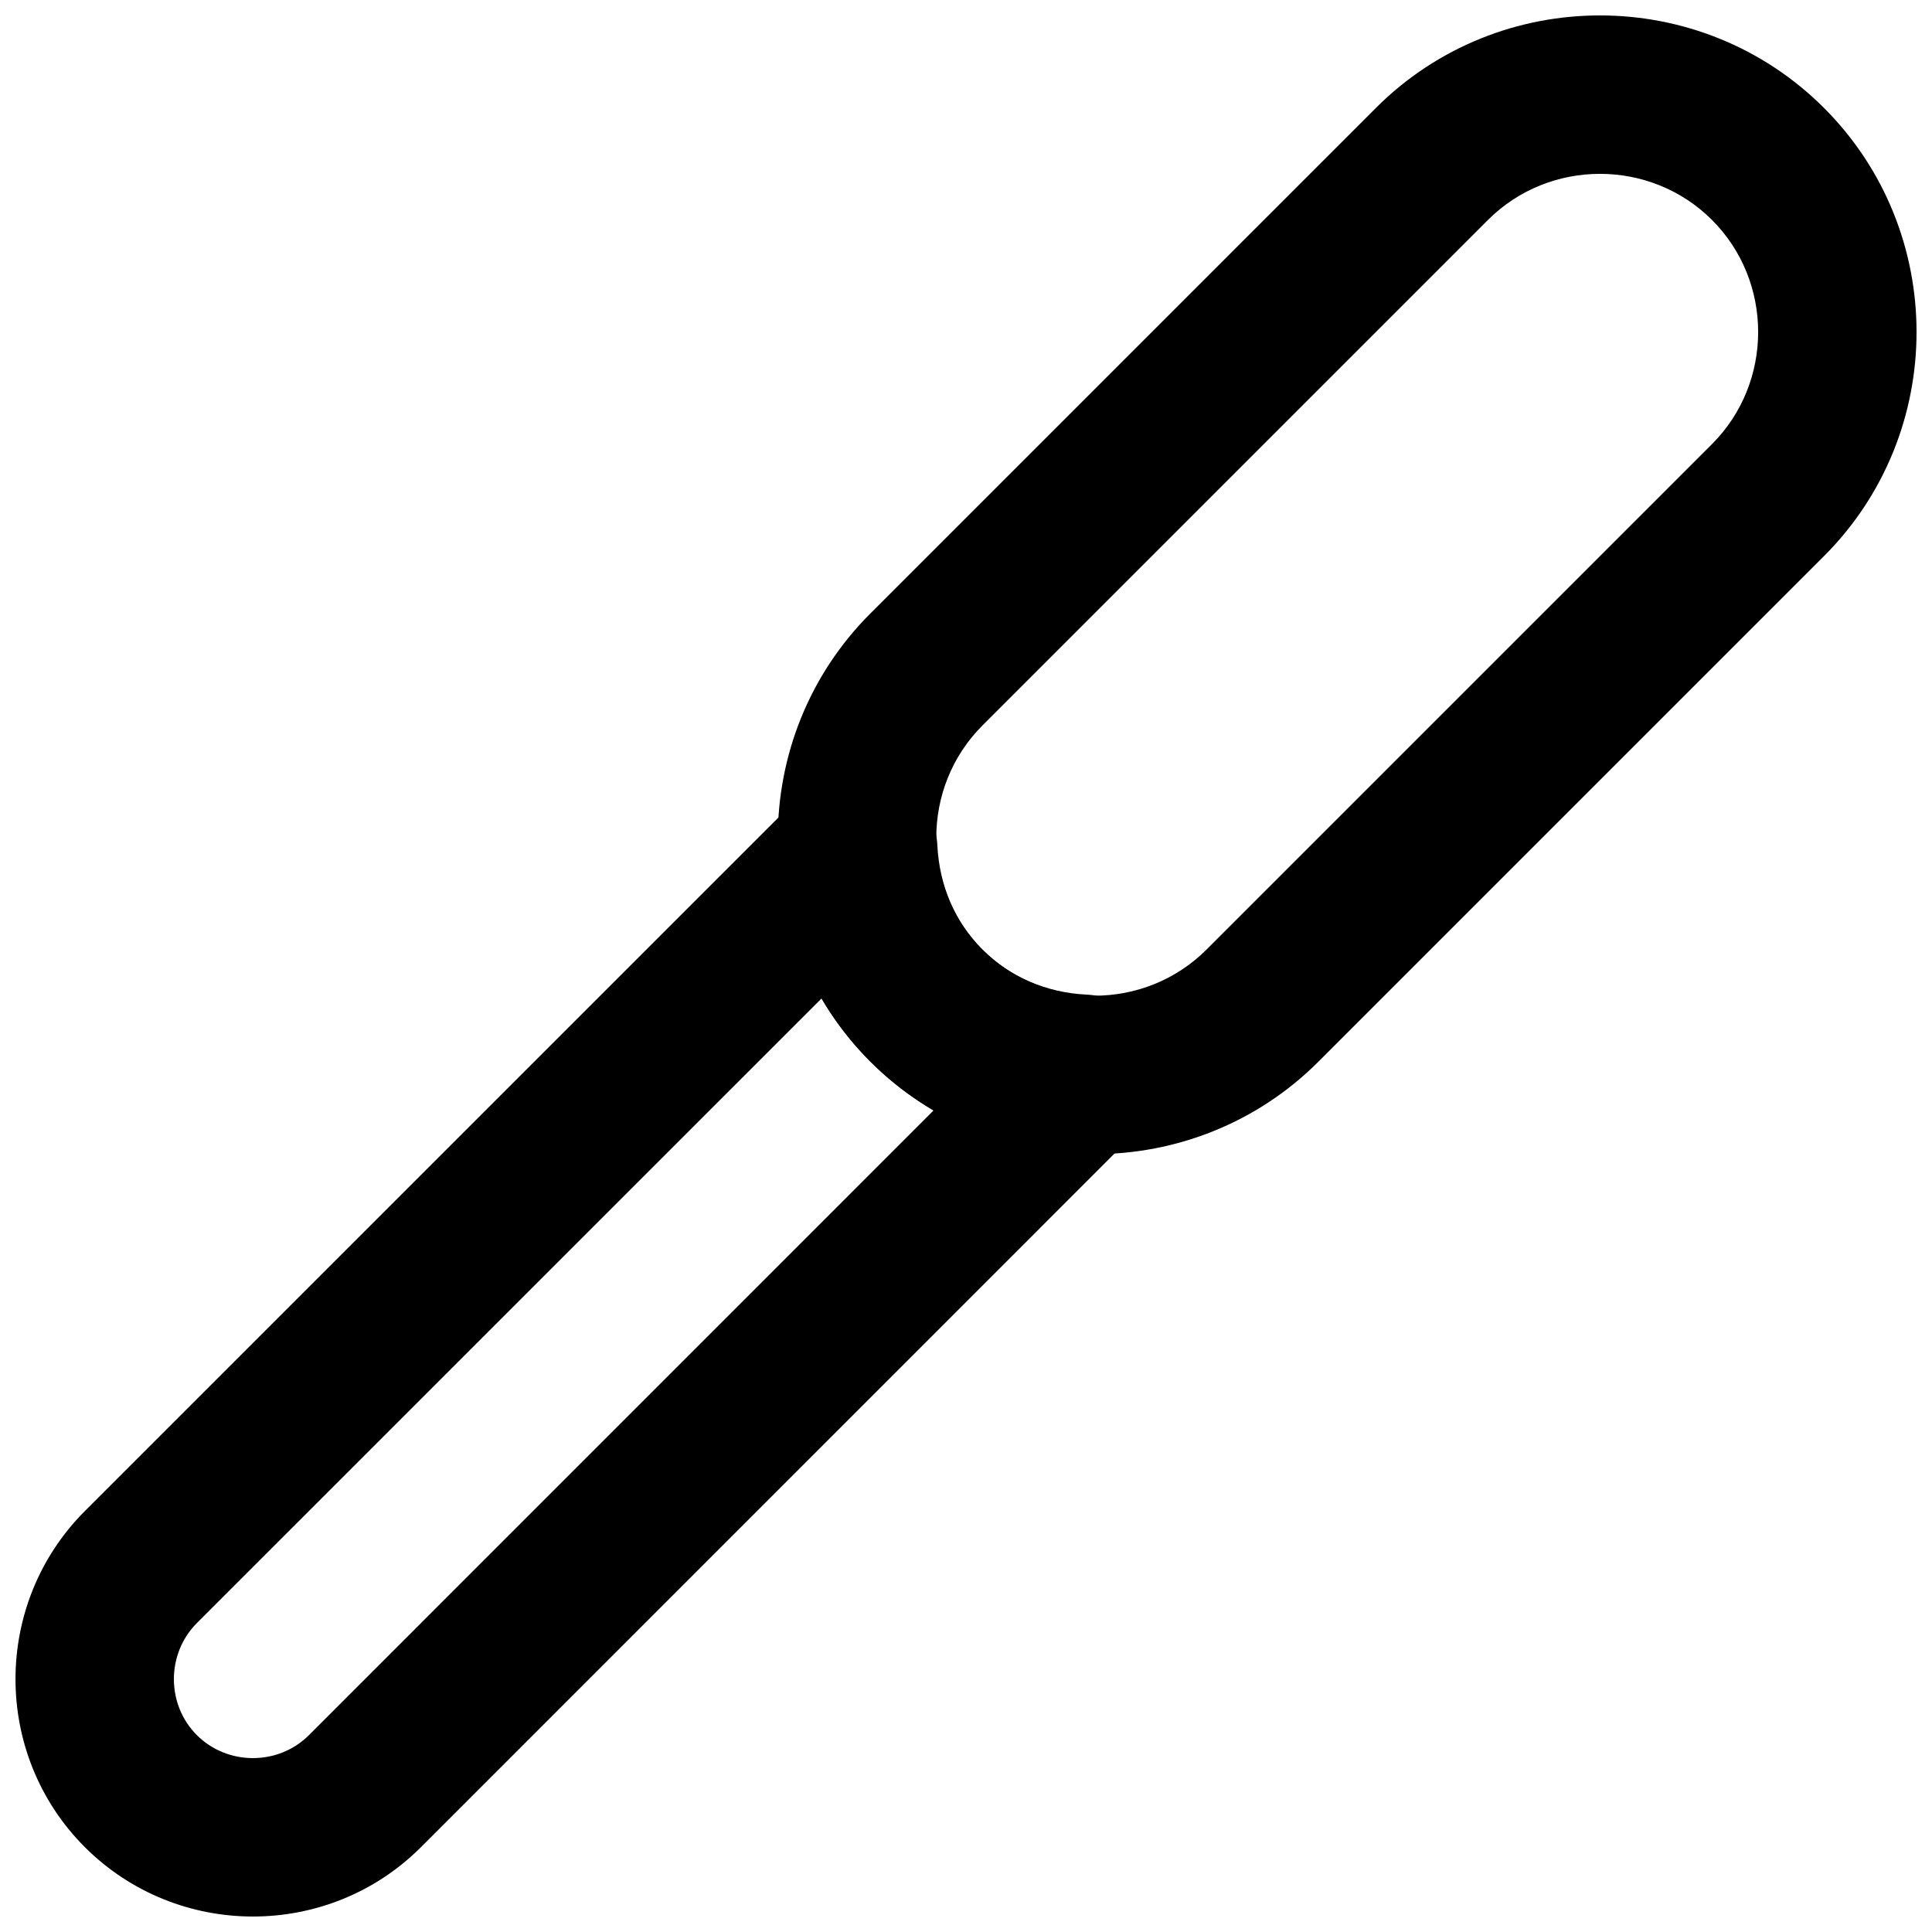
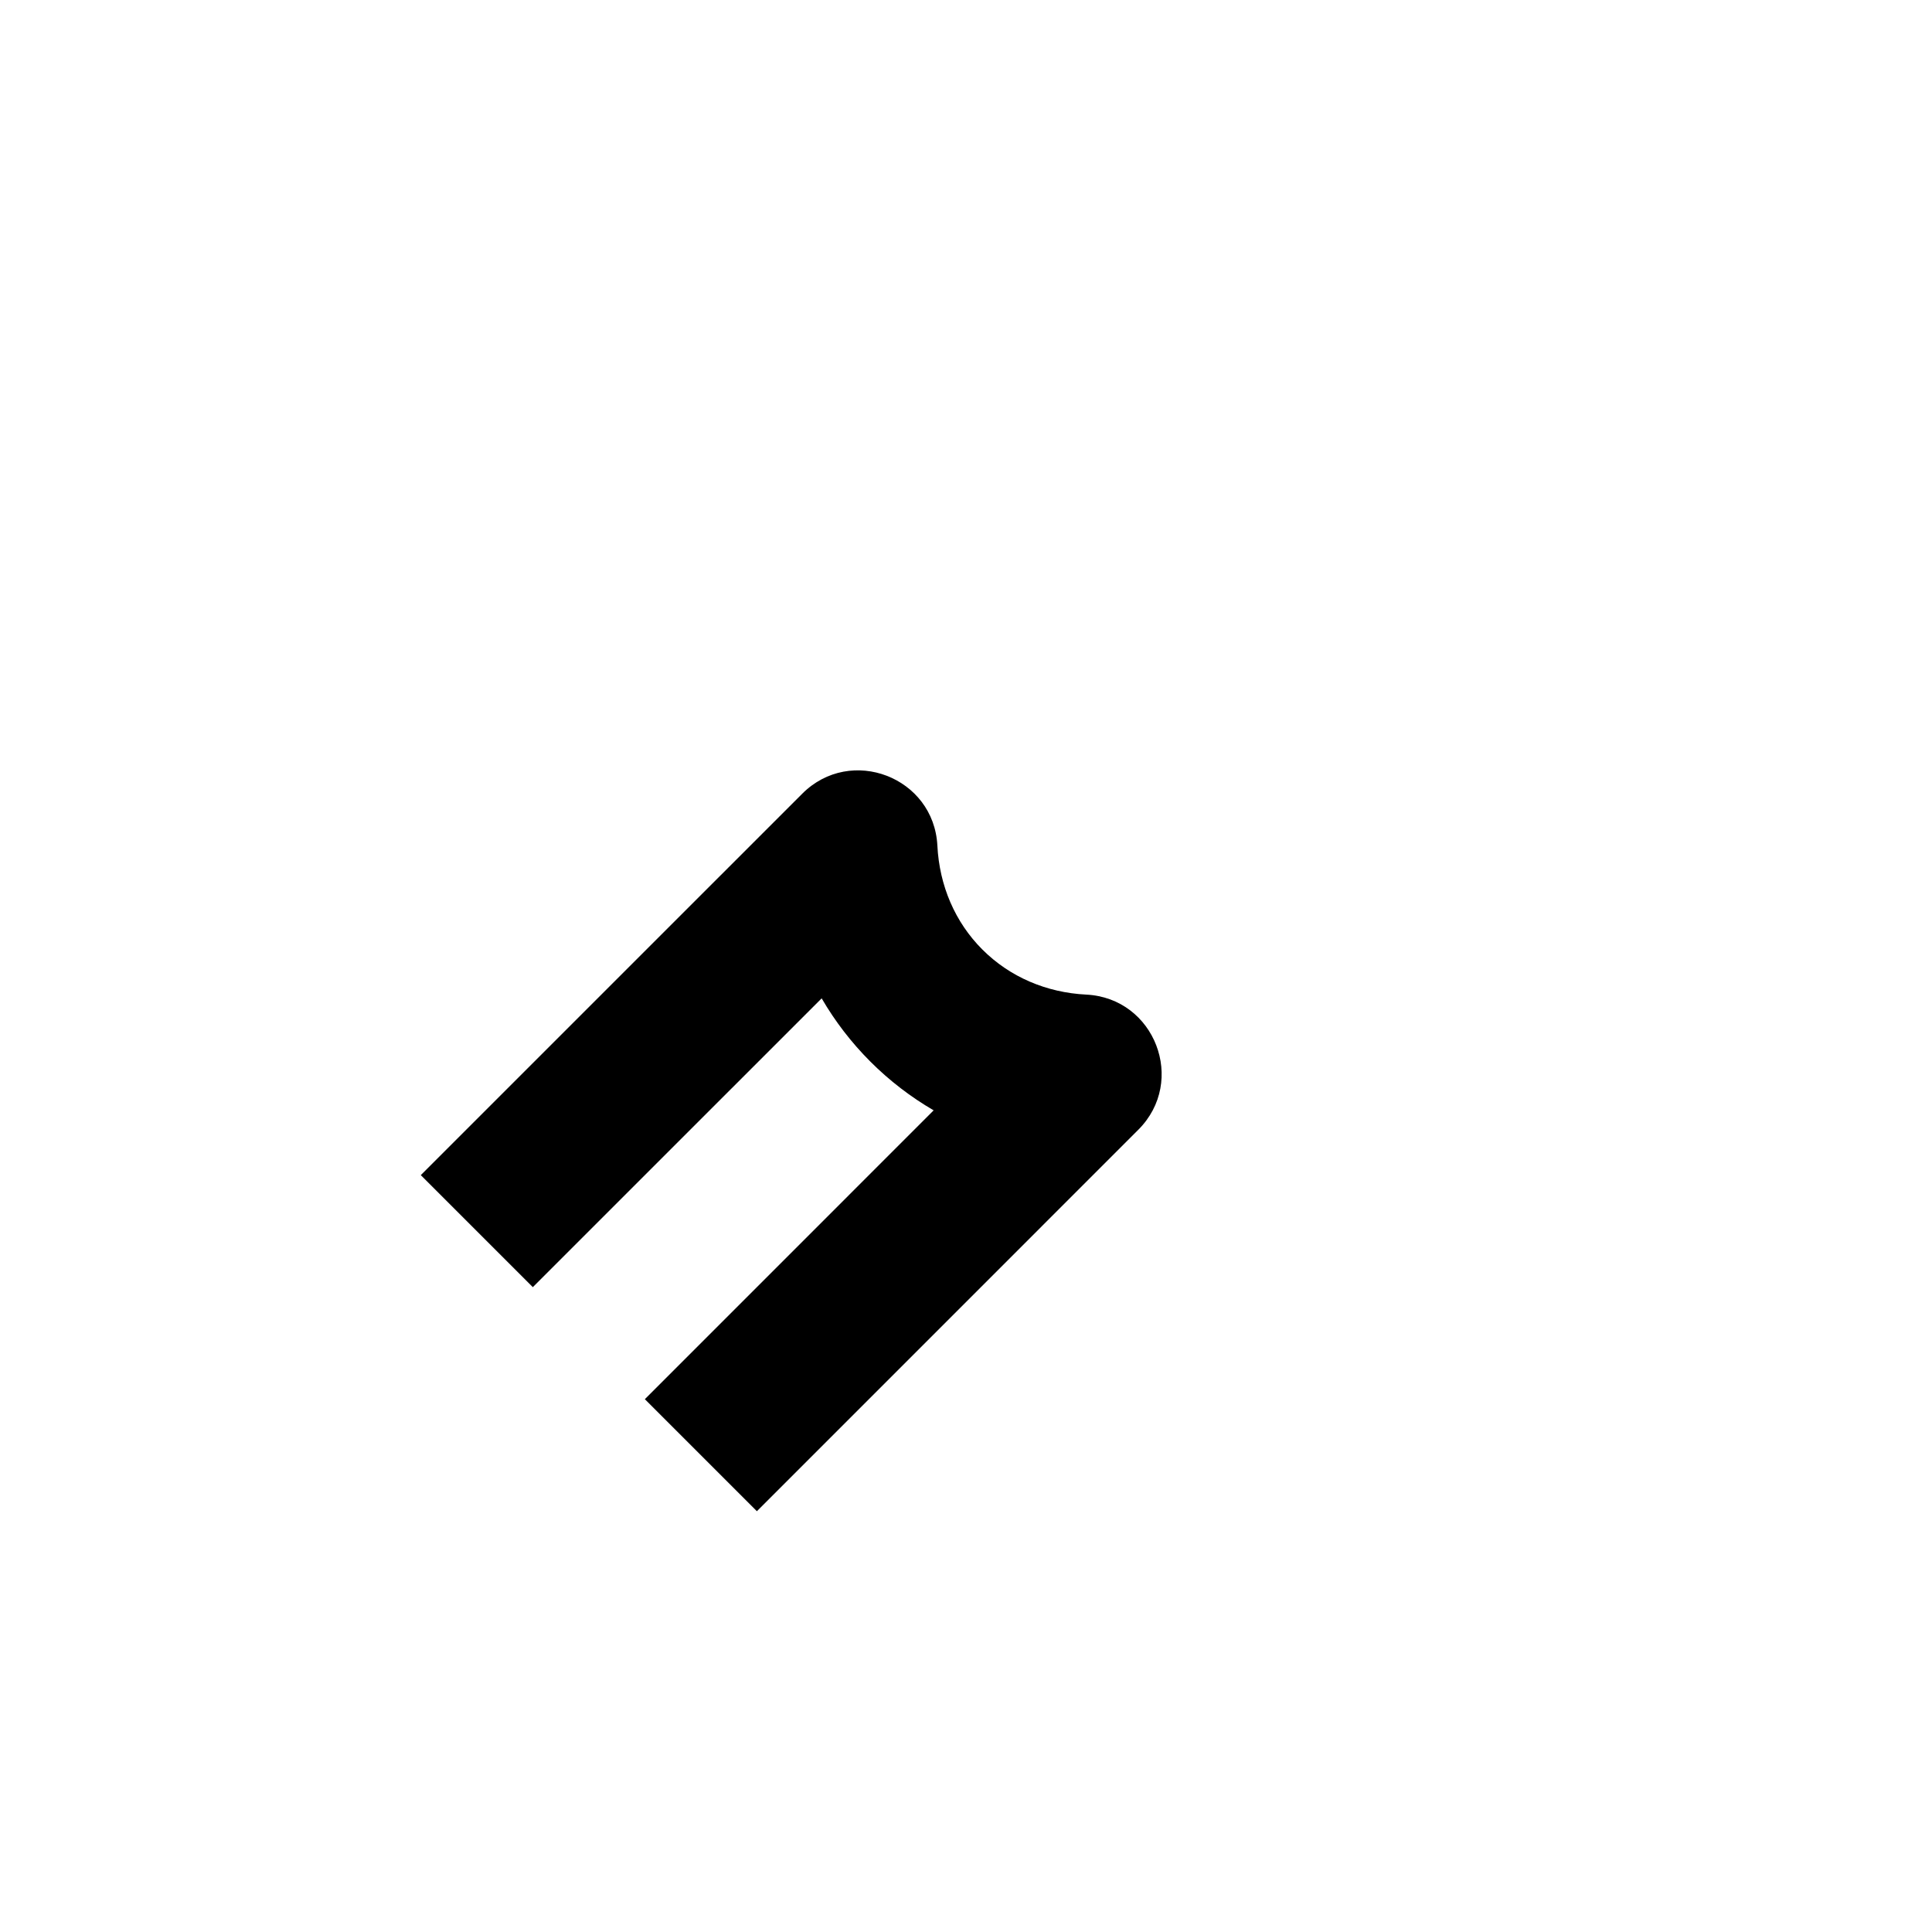
<svg xmlns="http://www.w3.org/2000/svg" width="800px" height="800px" version="1.1" viewBox="144 144 512 512">
  <defs>
    <clipPath id="b">
      <path d="m350 148.09h301.9v301.91h-301.9z" />
    </clipPath>
    <clipPath id="a">
-       <path d="m148.09 348h303.91v303.9h-303.91z" />
+       <path d="m148.09 348h303.91v303.9z" />
    </clipPath>
  </defs>
  <g>
    <g clip-path="url(#b)">
-       <path d="m404.35 395.65c-16.301-16.301-16.301-43.082 0-59.383l133.97-133.97c16.301-16.301 43.082-16.301 59.383 0s16.301 43.082 0 59.383l-133.97 133.97c-16.297 16.297-43.082 16.297-59.379 0zm-29.688 29.688c32.695 32.695 86.059 32.695 118.75 0l133.97-133.97c32.695-32.695 32.695-86.062 0-118.76-32.695-32.695-86.062-32.695-118.76 0l-133.97 133.97c-32.695 32.695-32.695 86.059 0 118.76z" fill-rule="evenodd" />
-     </g>
+       </g>
    <g clip-path="url(#a)">
      <path d="m404.35 395.65c-7.269-7.269-11.402-16.965-11.934-27.523-0.91-18.176-22.938-26.66-35.809-13.793l-190.12 190.11c-24.504 24.539-24.504 64.539-0.008 89.066 24.547 24.516 64.543 24.516 89.07 0.02l190.12-190.14c12.867-12.867 4.383-34.895-13.793-35.809-10.555-0.531-20.254-4.664-27.52-11.93zm-178.48 208.18c-8.125 8.117-21.574 8.117-29.707-0.008-8.109-8.117-8.109-21.562 0.016-29.699l165.57-165.55c3.523 6.055 7.836 11.691 12.914 16.77 5.074 5.074 10.711 9.391 16.766 12.91z" fill-rule="evenodd" />
    </g>
  </g>
</svg>